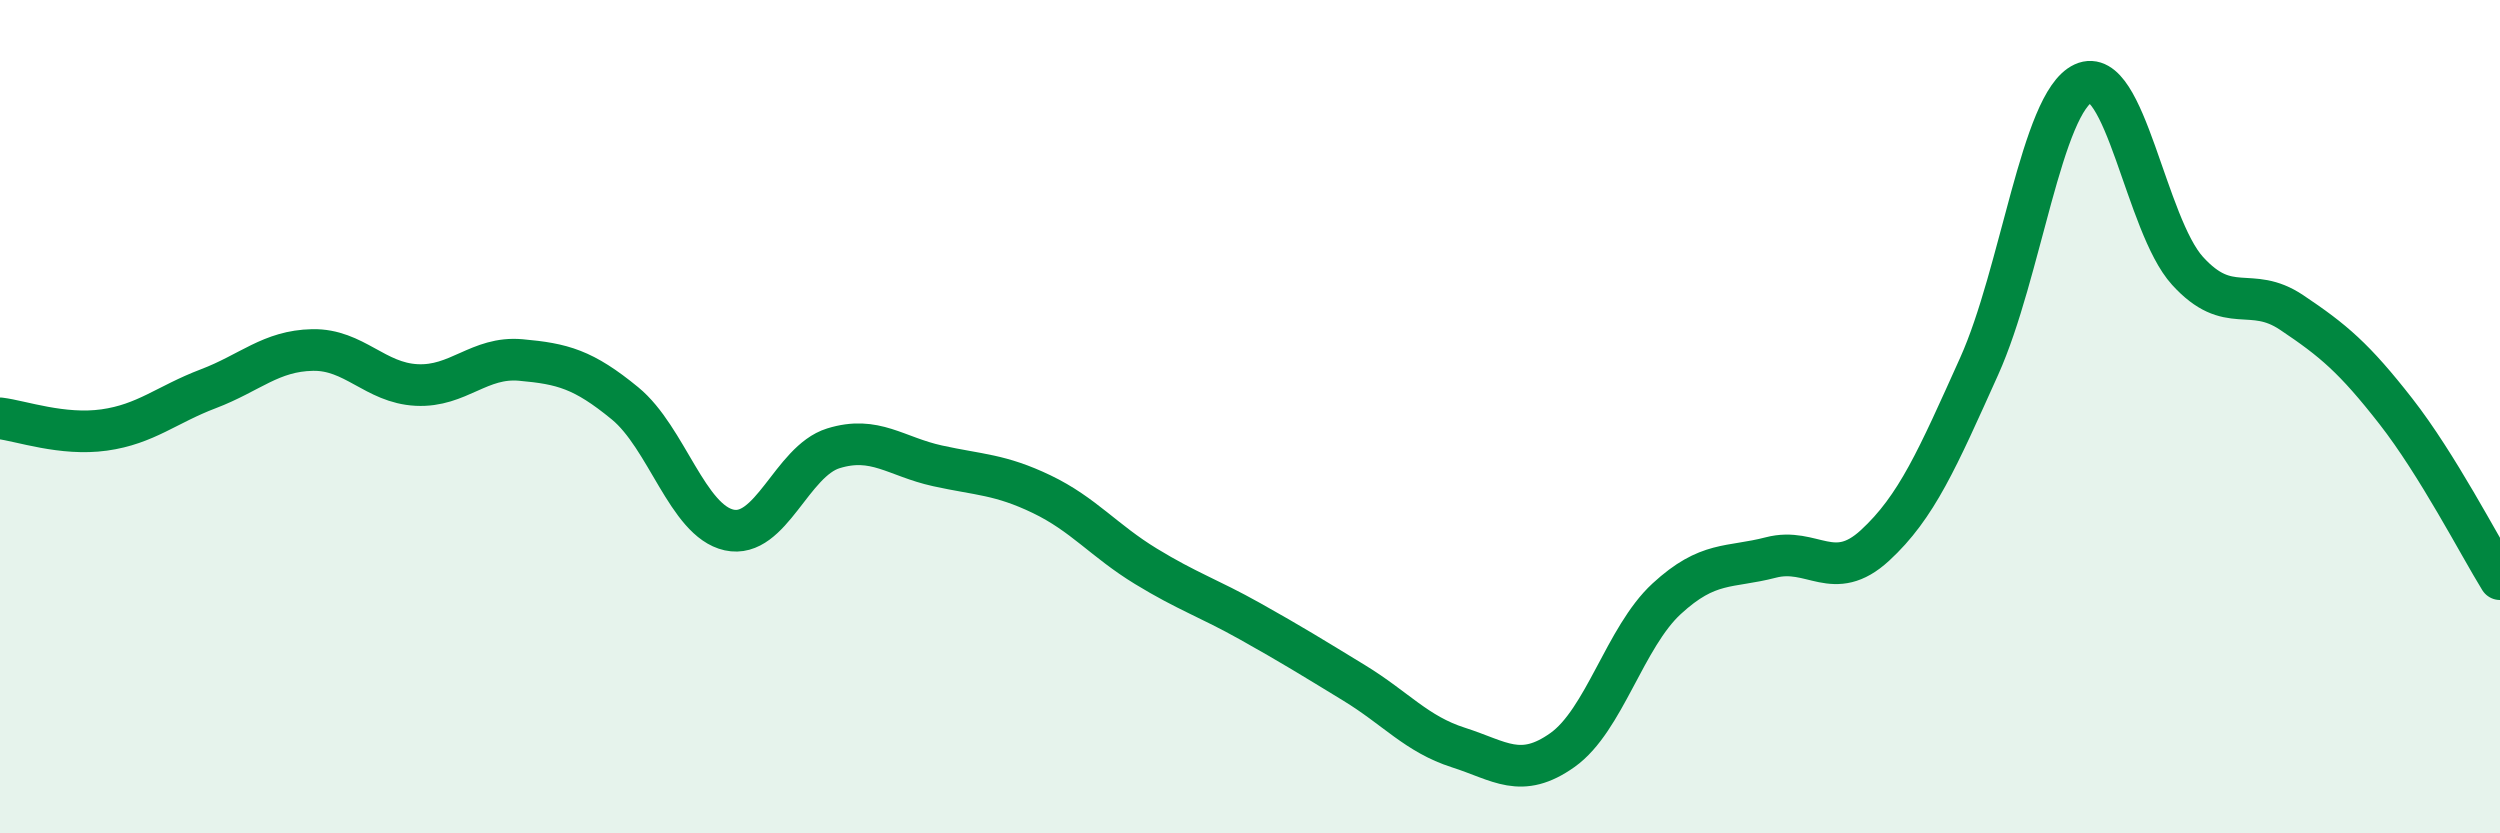
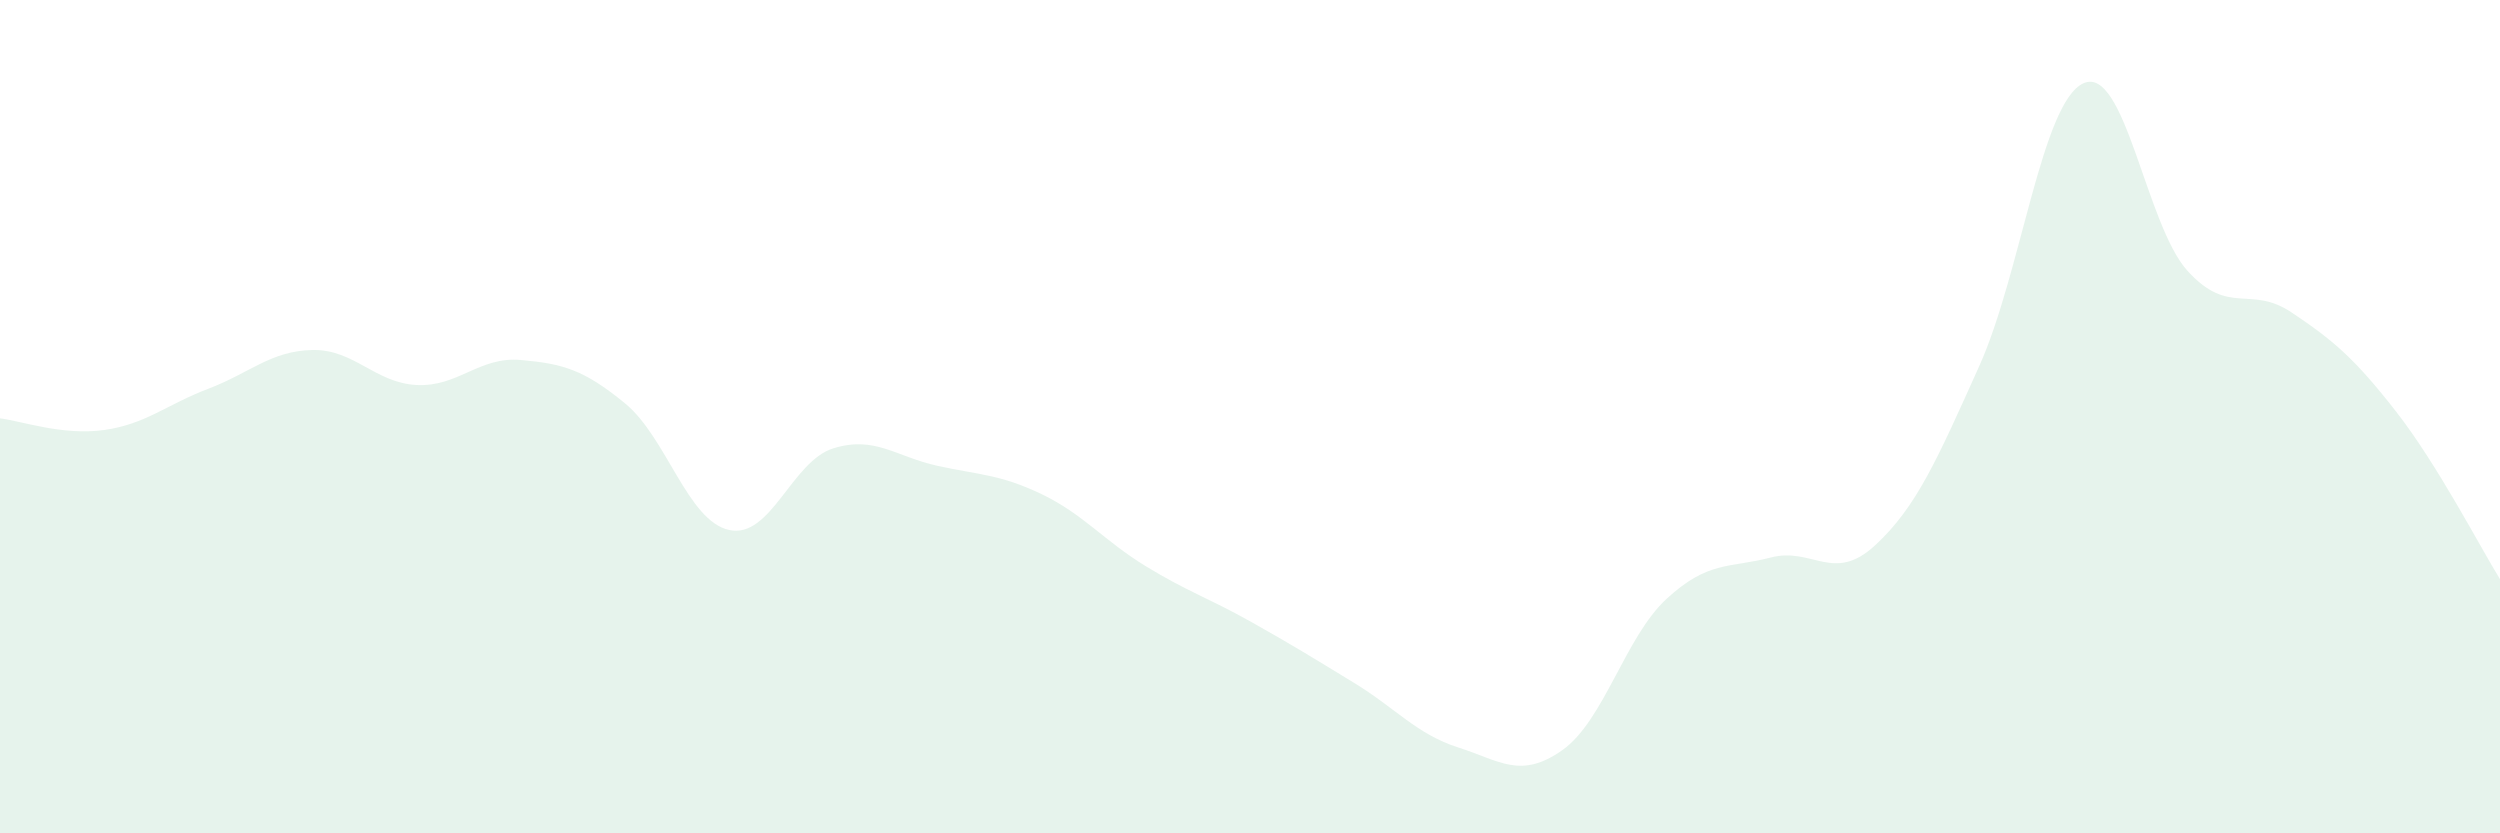
<svg xmlns="http://www.w3.org/2000/svg" width="60" height="20" viewBox="0 0 60 20">
  <path d="M 0,10.04 C 0.5,10.1 1.5,10.46 2.5,10.32 C 3.5,10.18 4,9.71 5,9.33 C 6,8.95 6.5,8.42 7.5,8.4 C 8.5,8.38 9,9.19 10,9.24 C 11,9.29 11.5,8.55 12.5,8.64 C 13.5,8.73 14,8.86 15,9.68 C 16,10.5 16.5,12.5 17.5,12.72 C 18.5,12.94 19,11.07 20,10.76 C 21,10.45 21.5,10.96 22.5,11.18 C 23.5,11.4 24,11.38 25,11.86 C 26,12.34 26.5,12.98 27.5,13.59 C 28.5,14.2 29,14.35 30,14.91 C 31,15.47 31.5,15.78 32.5,16.39 C 33.5,17 34,17.62 35,17.94 C 36,18.26 36.5,18.71 37.5,18 C 38.5,17.29 39,15.29 40,14.37 C 41,13.45 41.5,13.64 42.5,13.38 C 43.5,13.12 44,14.01 45,13.09 C 46,12.17 46.5,11.01 47.5,8.79 C 48.5,6.57 49,2.46 50,2 C 51,1.54 51.5,5.4 52.5,6.5 C 53.5,7.6 54,6.83 55,7.5 C 56,8.17 56.5,8.59 57.5,9.87 C 58.5,11.15 59.5,13.09 60,13.9L60 20L0 20Z" fill="#008740" opacity="0.1" stroke-linecap="round" stroke-linejoin="round" />
-   <path d="M 0,10.04 C 0.5,10.1 1.5,10.46 2.5,10.32 C 3.5,10.18 4,9.71 5,9.33 C 6,8.95 6.5,8.42 7.5,8.4 C 8.5,8.38 9,9.19 10,9.24 C 11,9.29 11.5,8.55 12.5,8.64 C 13.5,8.73 14,8.86 15,9.68 C 16,10.5 16.5,12.5 17.5,12.72 C 18.5,12.94 19,11.07 20,10.76 C 21,10.45 21.5,10.96 22.5,11.18 C 23.5,11.4 24,11.38 25,11.86 C 26,12.34 26.5,12.98 27.5,13.59 C 28.5,14.2 29,14.35 30,14.91 C 31,15.47 31.5,15.78 32.5,16.39 C 33.5,17 34,17.62 35,17.94 C 36,18.26 36.5,18.71 37.5,18 C 38.5,17.29 39,15.29 40,14.37 C 41,13.45 41.5,13.64 42.5,13.38 C 43.5,13.12 44,14.01 45,13.09 C 46,12.17 46.5,11.01 47.5,8.79 C 48.5,6.57 49,2.46 50,2 C 51,1.54 51.5,5.4 52.5,6.5 C 53.5,7.6 54,6.83 55,7.5 C 56,8.17 56.5,8.59 57.5,9.87 C 58.5,11.15 59.5,13.09 60,13.9" stroke="#008740" stroke-width="1" fill="none" stroke-linecap="round" stroke-linejoin="round" />
</svg>